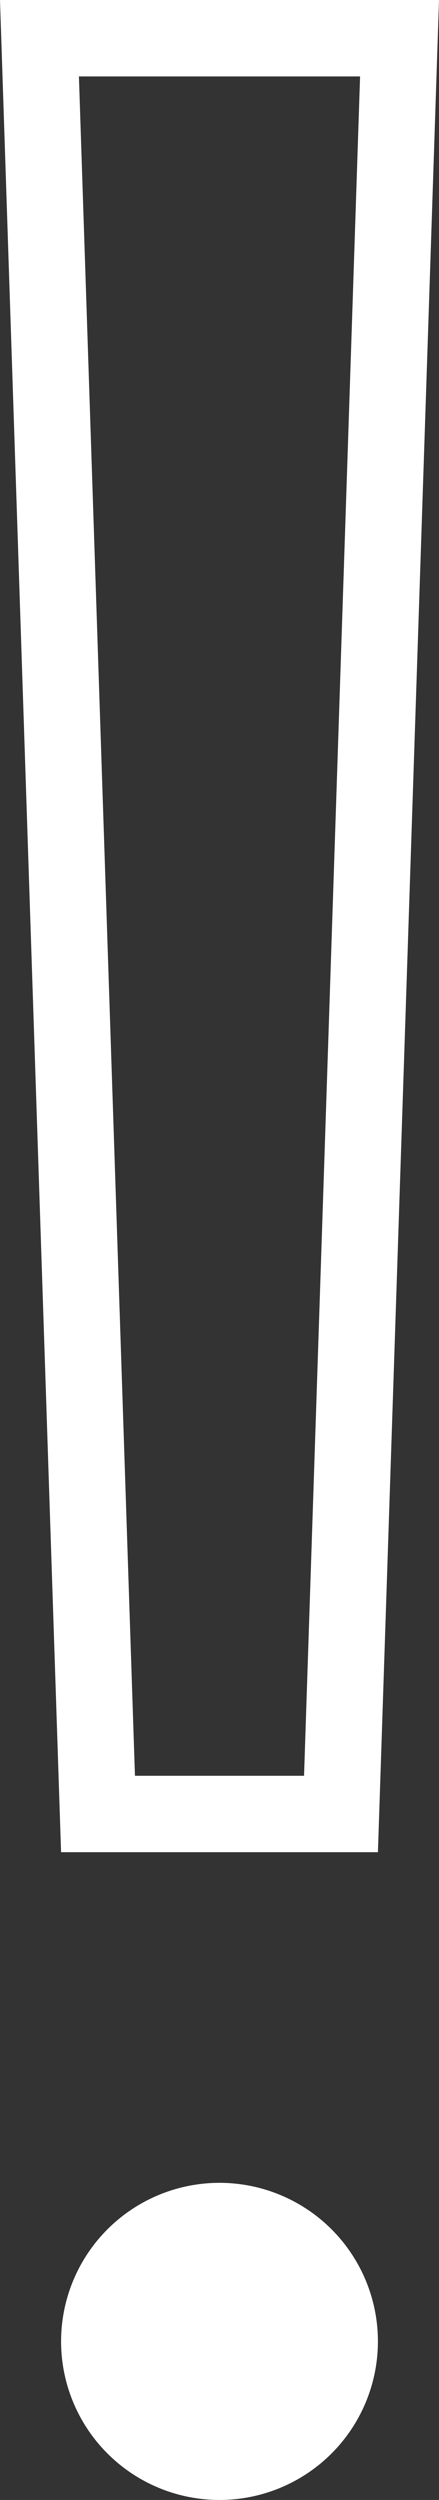
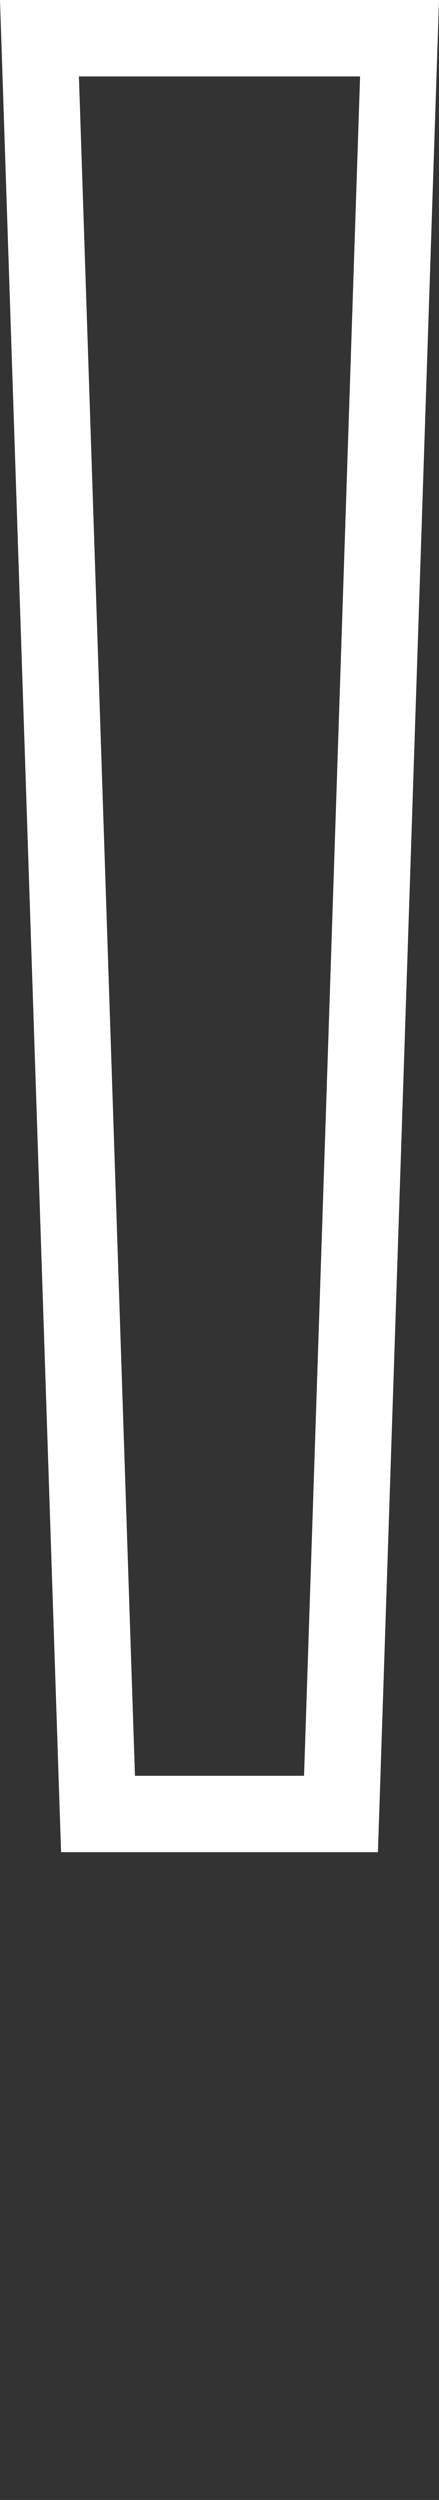
<svg xmlns="http://www.w3.org/2000/svg" width="28.75" height="163.562" viewBox="0 0 28.75 163.562">
  <rect x="0" y="0" width="28.75" height="163.562" fill="#333333" stroke="none" />
  <g id="グループ_9572" data-name="グループ 9572" transform="translate(-562.98 -2078.001)">
    <g id="パス_23266" data-name="パス 23266" transform="translate(566.98 2078.001)" fill="none">
-       <path d="M-4,0H24.75l-4,121.182H0Z" stroke="none" />
      <path d="M 1.168 5 L 4.838 116.182 L 15.912 116.182 L 19.582 5 L 1.168 5 M -4 -7.62939453125e-06 L 24.75 -7.62939453125e-06 L 20.75 121.182 L 7.62939453125e-06 121.182 L -4 -7.62939453125e-06 Z" stroke="none" fill="#fff" />
    </g>
-     <path id="パス_23265" data-name="パス 23265" d="M20.749,180.447a10.374,10.374,0,1,0-10.375,10.375,10.375,10.375,0,0,0,10.375-10.375" transform="translate(566.98 2050.741)" fill="#fff" />
  </g>
</svg>